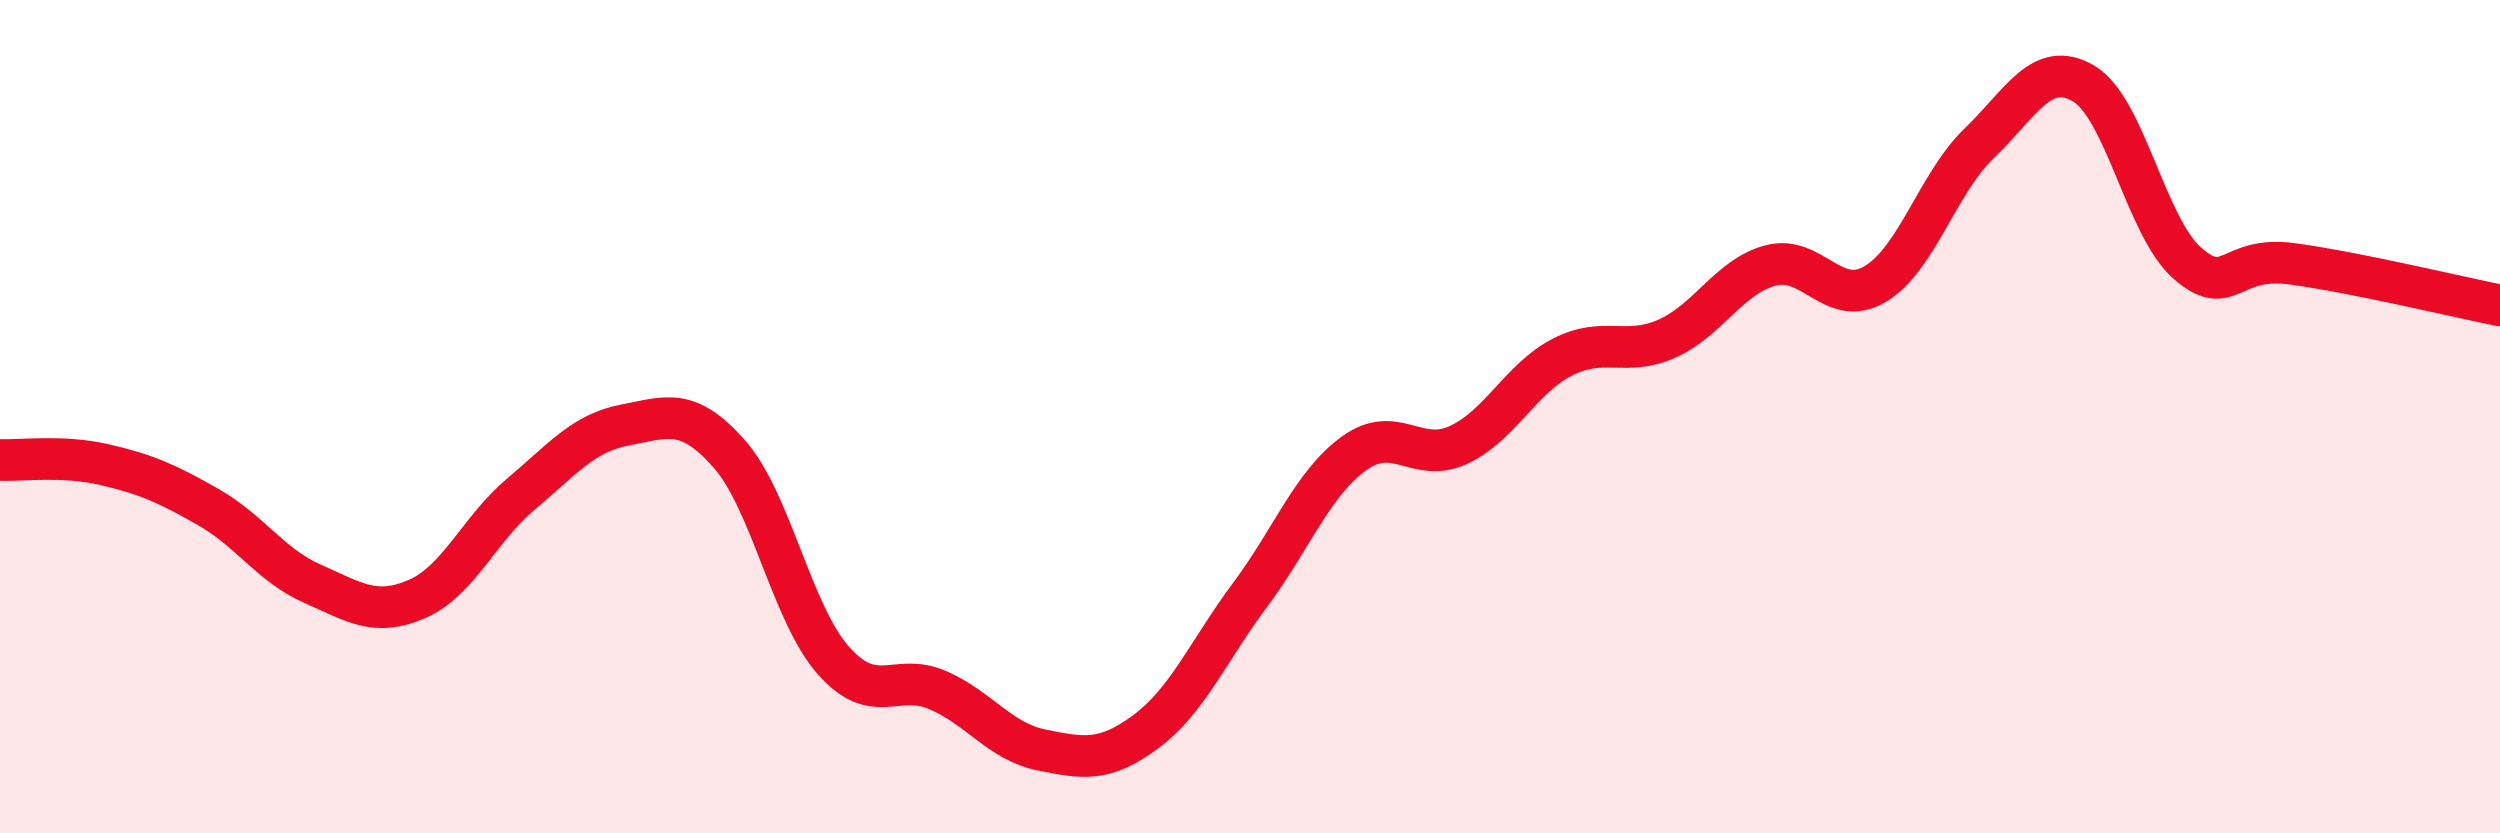
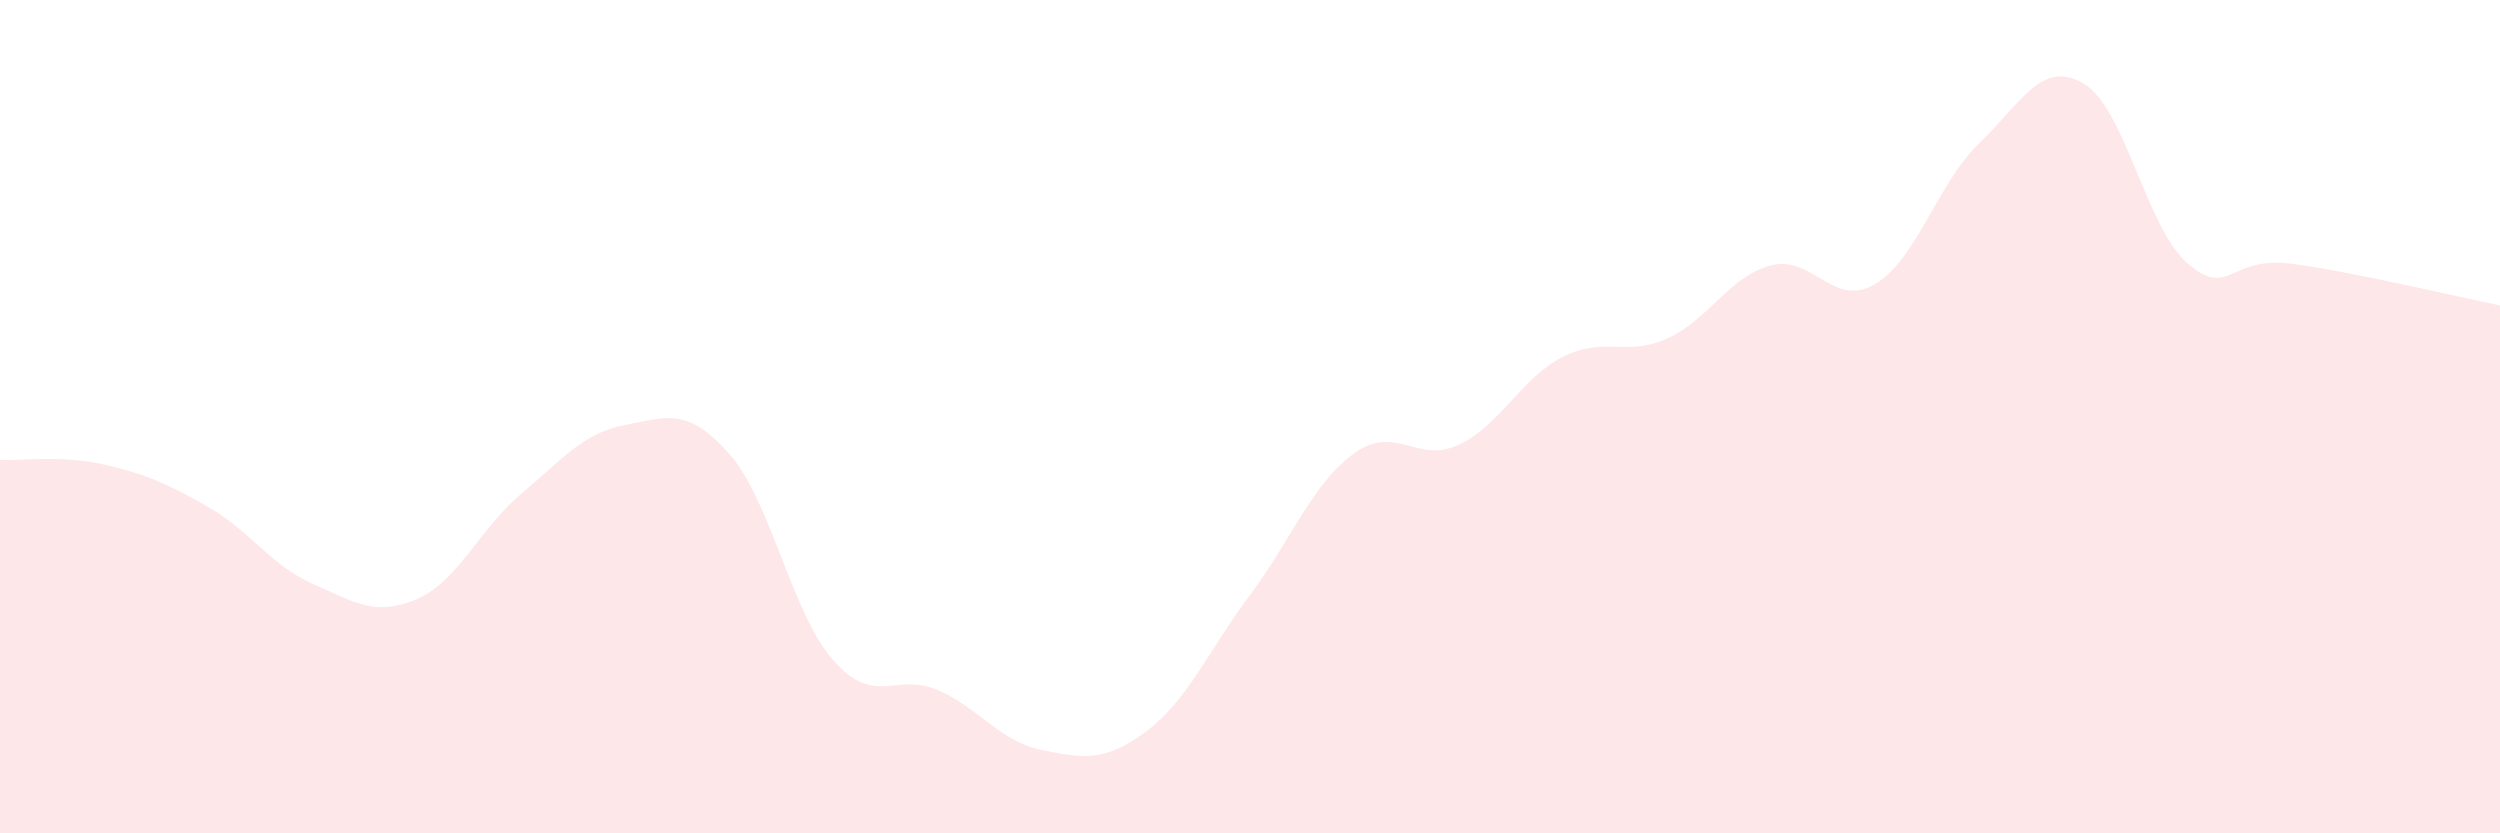
<svg xmlns="http://www.w3.org/2000/svg" width="60" height="20" viewBox="0 0 60 20">
  <path d="M 0,11.04 C 0.5,11.06 1.5,10.92 2.5,11.15 C 3.5,11.38 4,11.6 5,12.17 C 6,12.74 6.5,13.57 7.5,14.01 C 8.5,14.45 9,14.81 10,14.38 C 11,13.95 11.5,12.7 12.5,11.86 C 13.5,11.02 14,10.39 15,10.2 C 16,10.01 16.5,9.76 17.5,10.89 C 18.5,12.02 19,14.72 20,15.85 C 21,16.98 21.5,16.13 22.5,16.56 C 23.5,16.99 24,17.8 25,18 C 26,18.2 26.5,18.3 27.5,17.56 C 28.5,16.82 29,15.62 30,14.28 C 31,12.94 31.5,11.6 32.5,10.88 C 33.5,10.16 34,11.14 35,10.68 C 36,10.22 36.5,9.08 37.5,8.57 C 38.5,8.06 39,8.57 40,8.13 C 41,7.69 41.5,6.63 42.5,6.37 C 43.5,6.11 44,7.41 45,6.82 C 46,6.23 46.5,4.4 47.5,3.44 C 48.5,2.48 49,1.42 50,2 C 51,2.58 51.5,5.45 52.5,6.32 C 53.5,7.19 53.5,6.13 55,6.33 C 56.5,6.53 59,7.13 60,7.33L60 20L0 20Z" fill="#EB0A25" opacity="0.1" stroke-linecap="round" stroke-linejoin="round" />
-   <path d="M 0,11.04 C 0.5,11.06 1.5,10.92 2.5,11.15 C 3.5,11.38 4,11.6 5,12.17 C 6,12.74 6.5,13.57 7.5,14.01 C 8.5,14.45 9,14.81 10,14.38 C 11,13.95 11.5,12.7 12.5,11.86 C 13.5,11.02 14,10.39 15,10.2 C 16,10.01 16.5,9.76 17.5,10.89 C 18.5,12.02 19,14.72 20,15.85 C 21,16.98 21.5,16.13 22.5,16.56 C 23.5,16.99 24,17.8 25,18 C 26,18.2 26.5,18.3 27.5,17.56 C 28.5,16.82 29,15.62 30,14.28 C 31,12.94 31.5,11.6 32.5,10.88 C 33.5,10.16 34,11.14 35,10.68 C 36,10.22 36.5,9.08 37.5,8.57 C 38.5,8.06 39,8.57 40,8.13 C 41,7.69 41.5,6.63 42.5,6.37 C 43.5,6.11 44,7.41 45,6.82 C 46,6.23 46.5,4.4 47.5,3.44 C 48.5,2.48 49,1.42 50,2 C 51,2.58 51.5,5.45 52.5,6.32 C 53.5,7.19 53.5,6.13 55,6.33 C 56.5,6.53 59,7.13 60,7.33" stroke="#EB0A25" stroke-width="1" fill="none" stroke-linecap="round" stroke-linejoin="round" />
</svg>